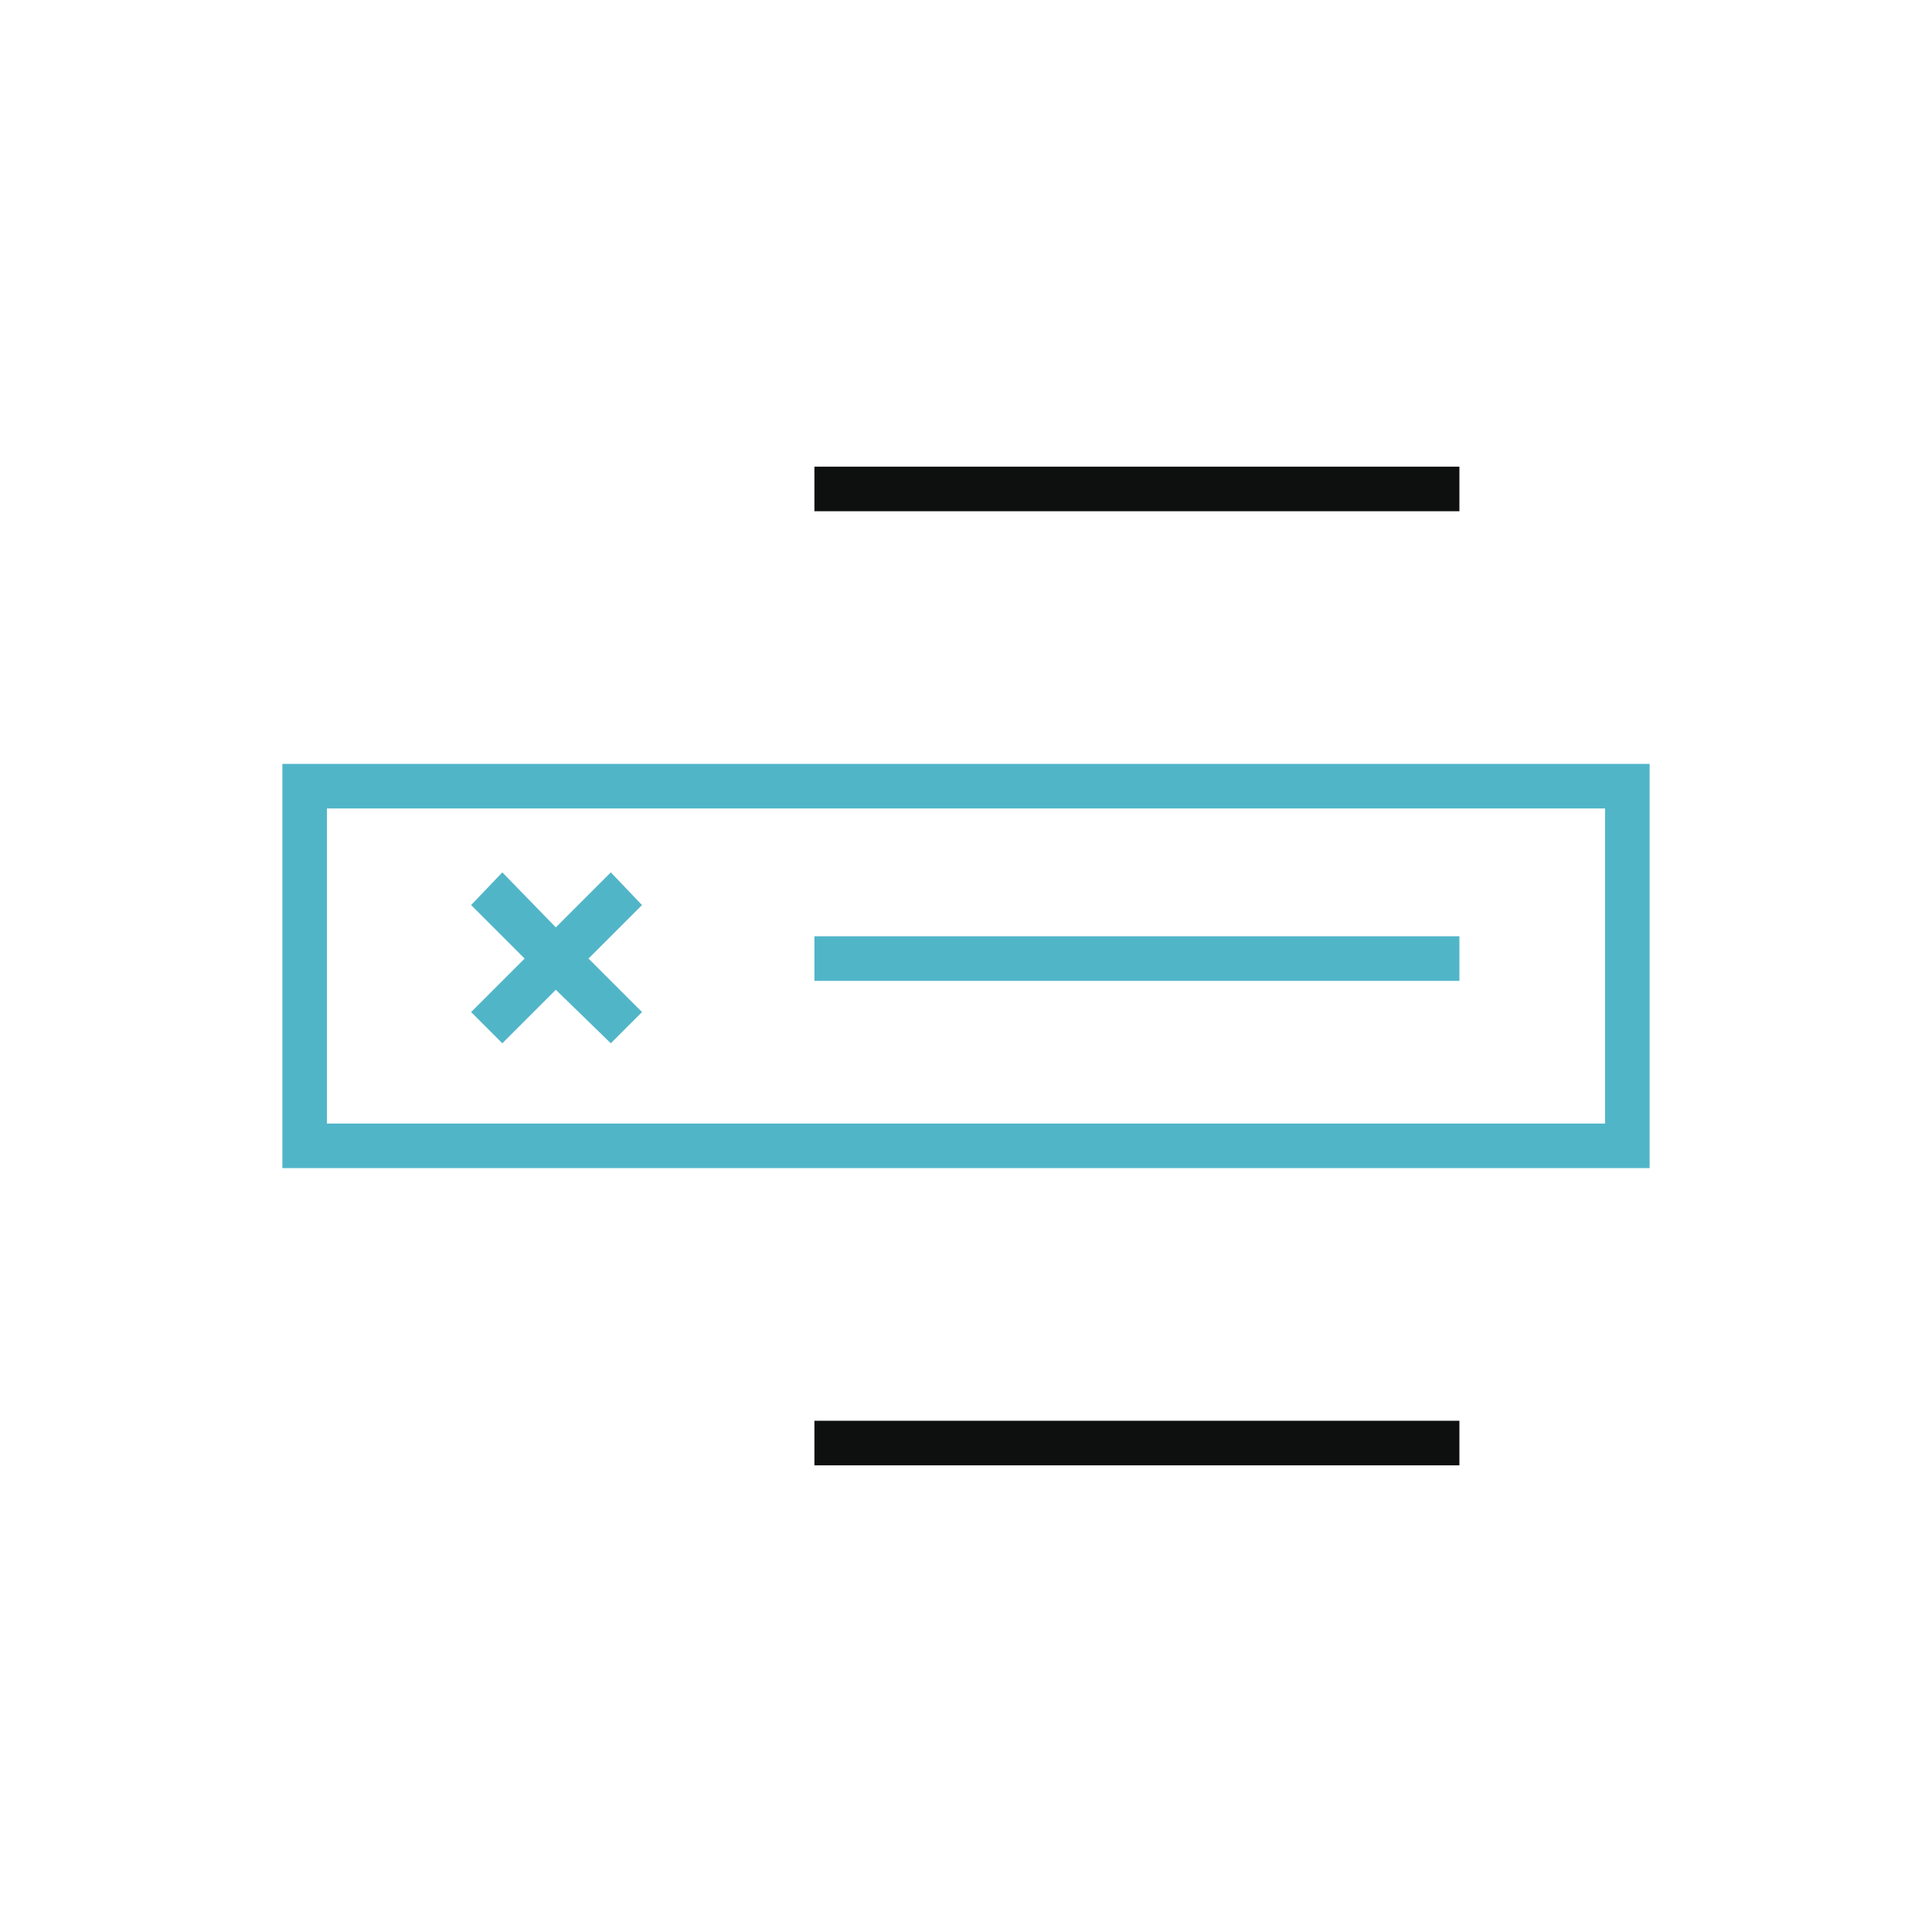
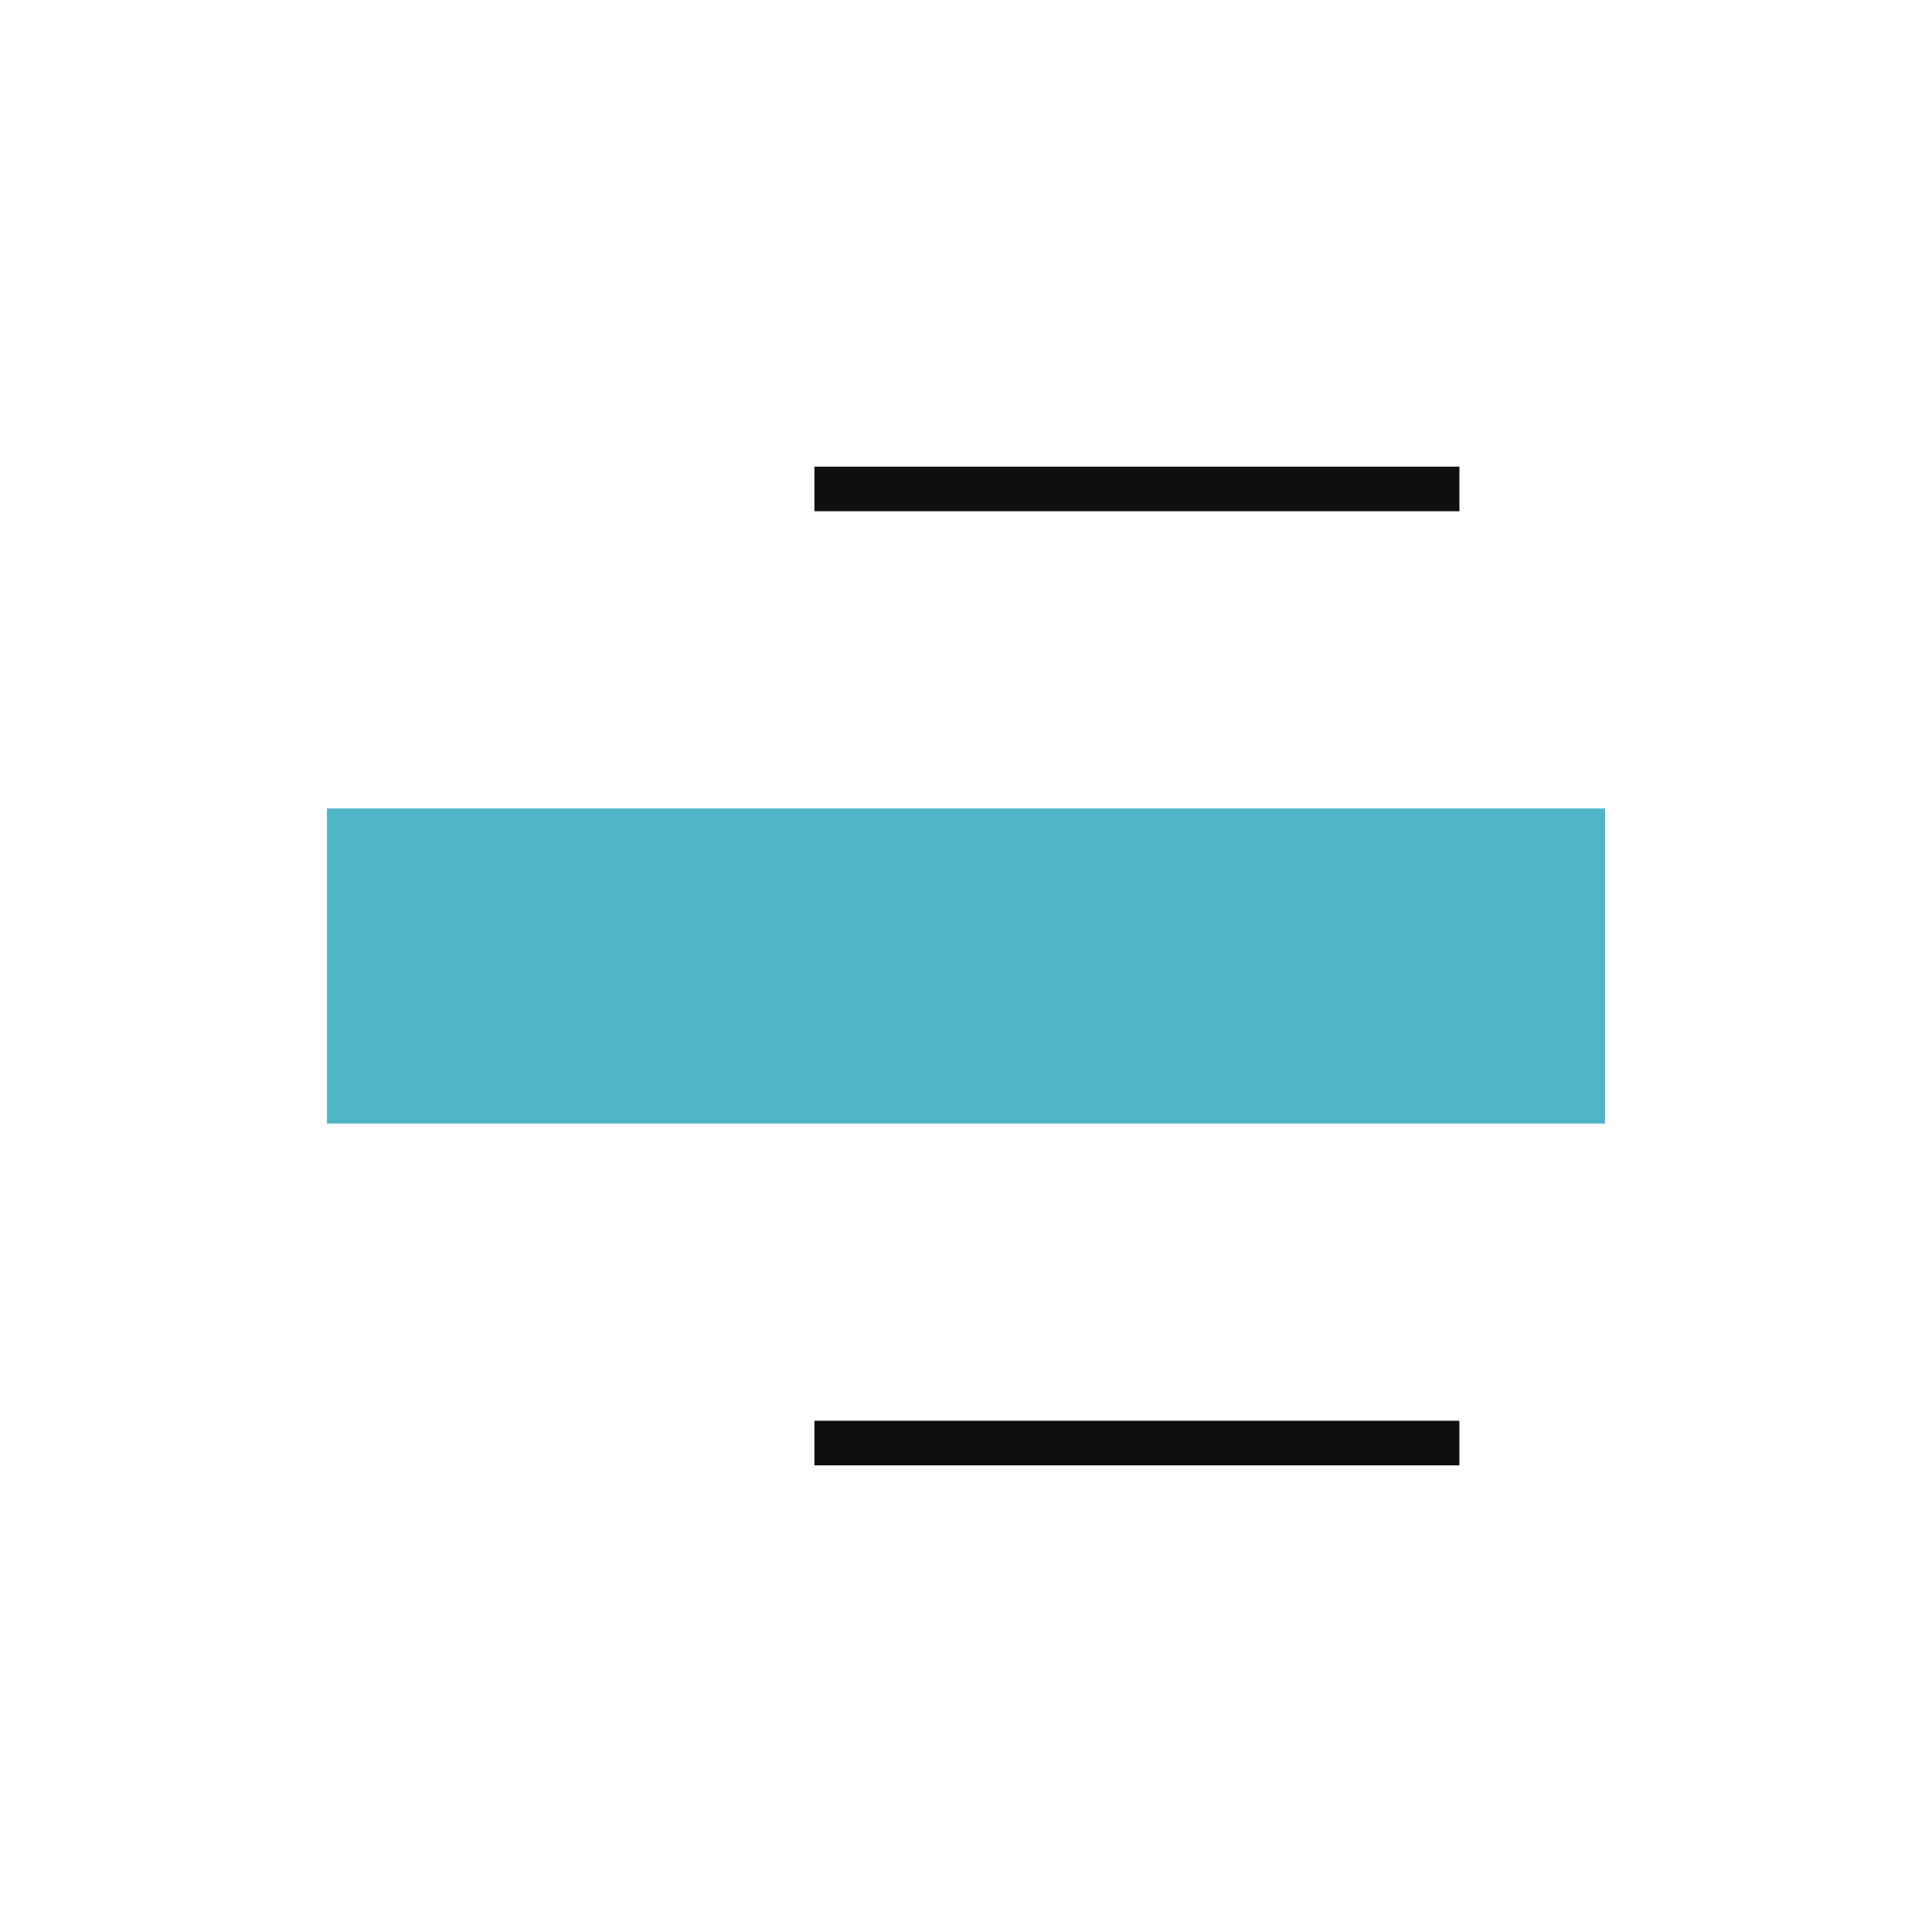
<svg xmlns="http://www.w3.org/2000/svg" viewBox="0 0 130 130">
  <defs>
    <style>.cls-1{fill:none;}.cls-2{fill:#51b5c8;}.cls-3{fill:#0e0f0f;}</style>
  </defs>
  <title>43</title>
  <g id="Layer_2" data-name="Layer 2">
    <g id="Layer_1-2" data-name="Layer 1">
-       <rect class="cls-1" width="130" height="130" />
      <path class="cls-1" d="M22,75.6h86V54.4H22ZM54.8,63H98.2v3H54.8ZM31.7,60.9l2.1-2.1,3.6,3.6L41,58.8l2.1,2.1-3.6,3.6,3.6,3.6L41,70.2l-3.6-3.6-3.6,3.6-2.1-2.1,3.6-3.6Z" />
-       <path class="cls-2" d="M19,51.4V78.6h92V51.4Zm89,24.2H22V54.4h86Z" />
-       <rect class="cls-2" x="54.8" y="63" width="43.4" height="3" />
-       <polygon class="cls-2" points="33.8 70.2 37.4 66.6 41.1 70.2 43.2 68.1 39.6 64.5 43.2 60.9 41.1 58.7 37.4 62.4 33.8 58.7 31.7 60.9 35.3 64.5 31.7 68.1 33.8 70.2" />
+       <path class="cls-2" d="M19,51.4V78.6V51.4Zm89,24.2H22V54.4h86Z" />
      <rect class="cls-3" x="54.8" y="95.6" width="43.4" height="3" />
      <rect class="cls-3" x="54.8" y="31.4" width="43.4" height="3" />
    </g>
  </g>
</svg>